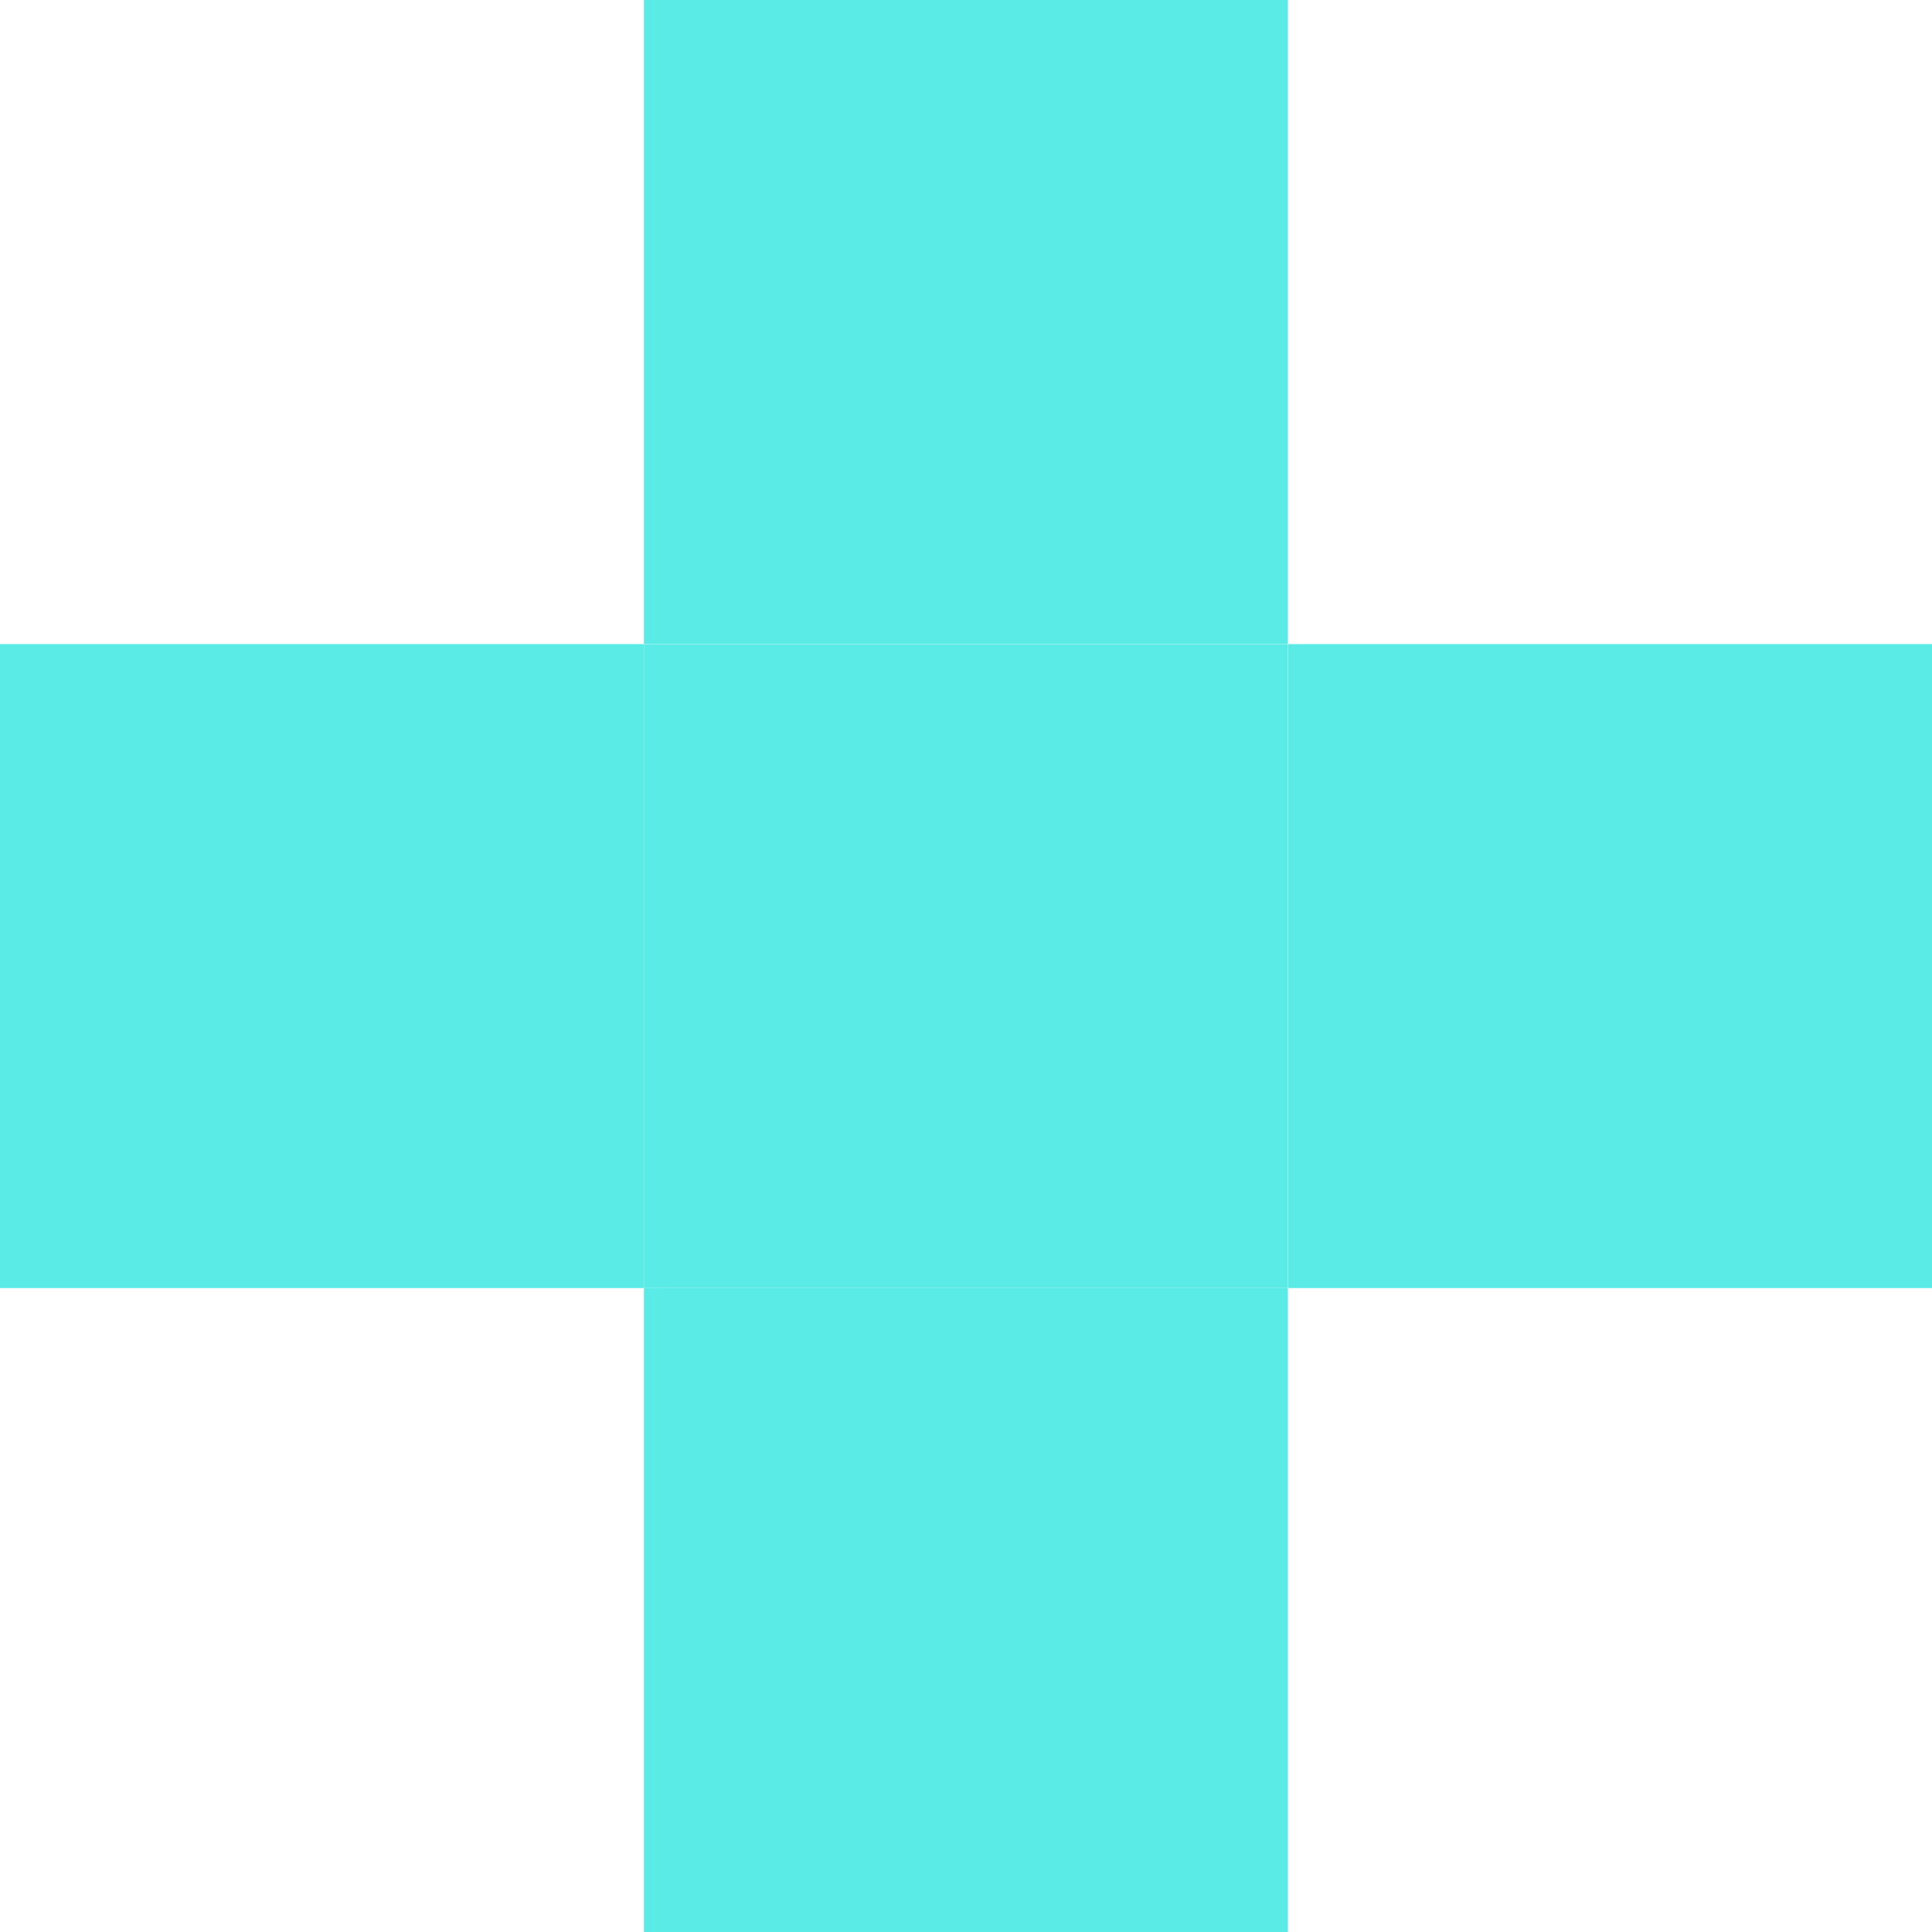
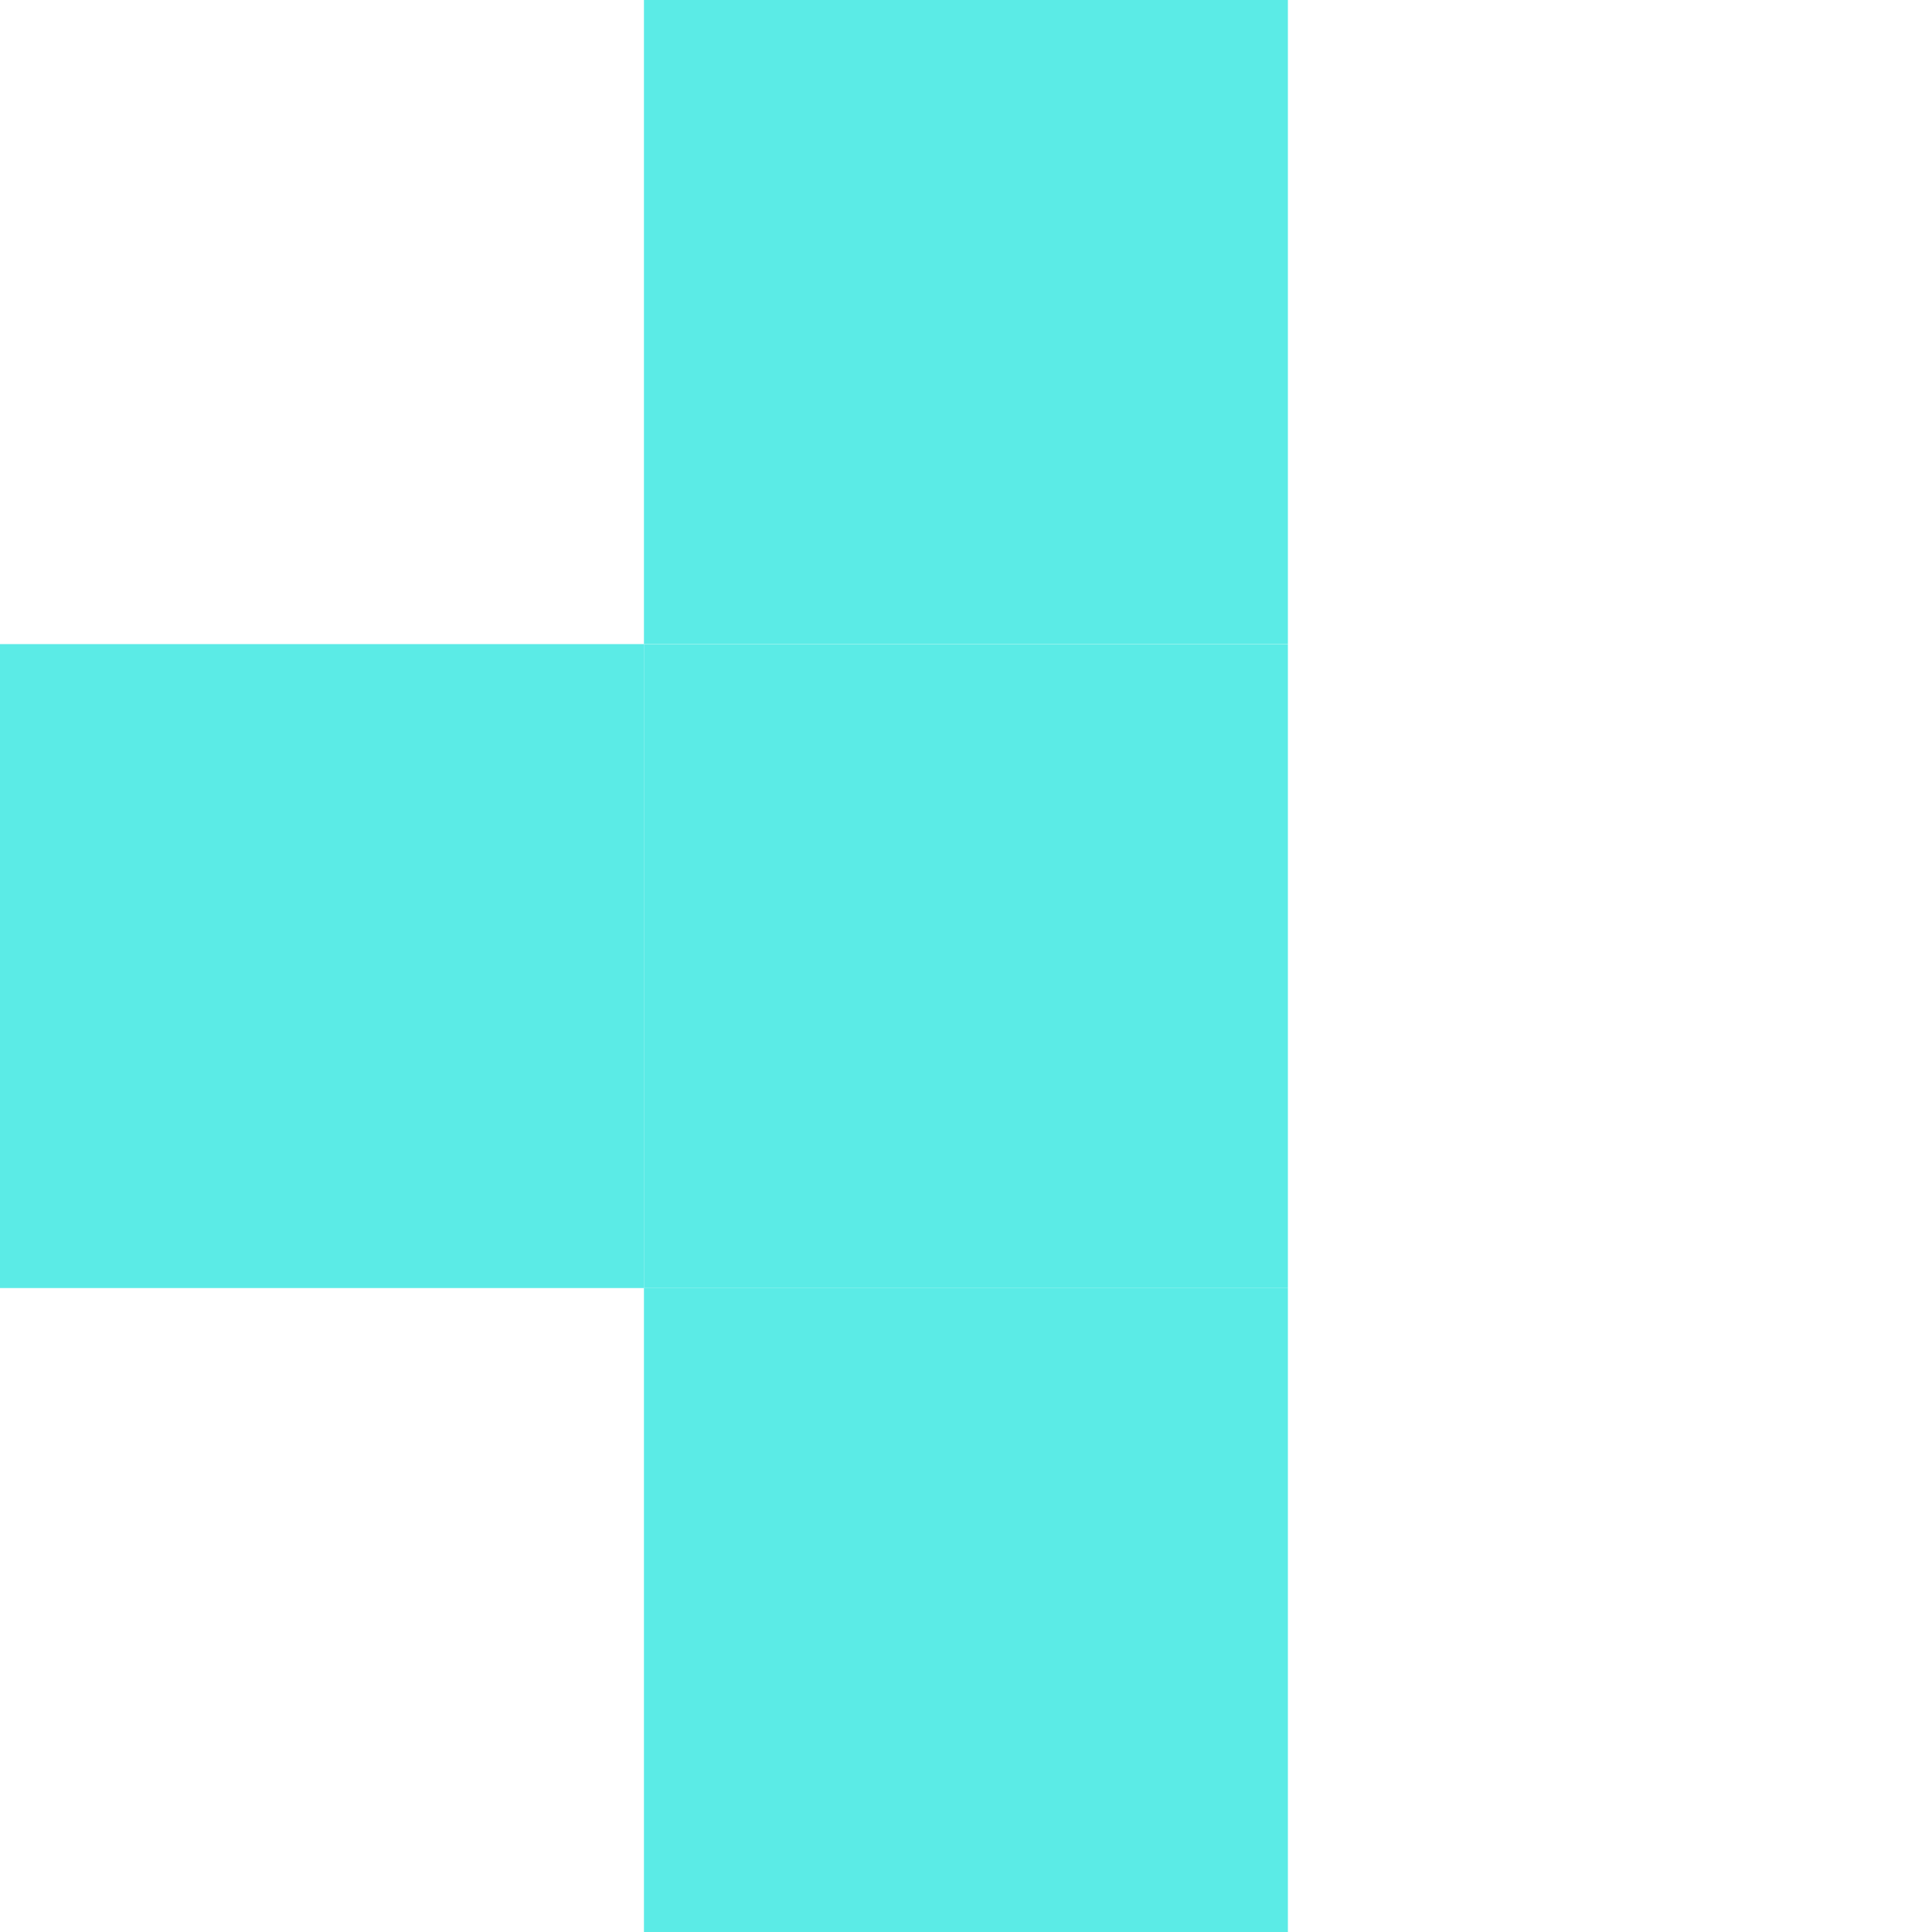
<svg xmlns="http://www.w3.org/2000/svg" width="36" height="36" viewBox="0 0 36 36" fill="none">
  <path d="M23.998 12.002H11.999V24.001H23.998V12.002Z" fill="#5BEBE6" />
-   <path d="M36 12.002H24.001V24.001H36V12.002Z" fill="#5BEBE6" />
  <path d="M23.998 0H11.999V11.999H23.998V0Z" fill="#5BEBE6" />
  <path d="M23.998 24.001H11.999V36H23.998V24.001Z" fill="#5BEBE6" />
  <path d="M11.999 12.002H0V24.001H11.999V12.002Z" fill="#5BEBE6" />
</svg>